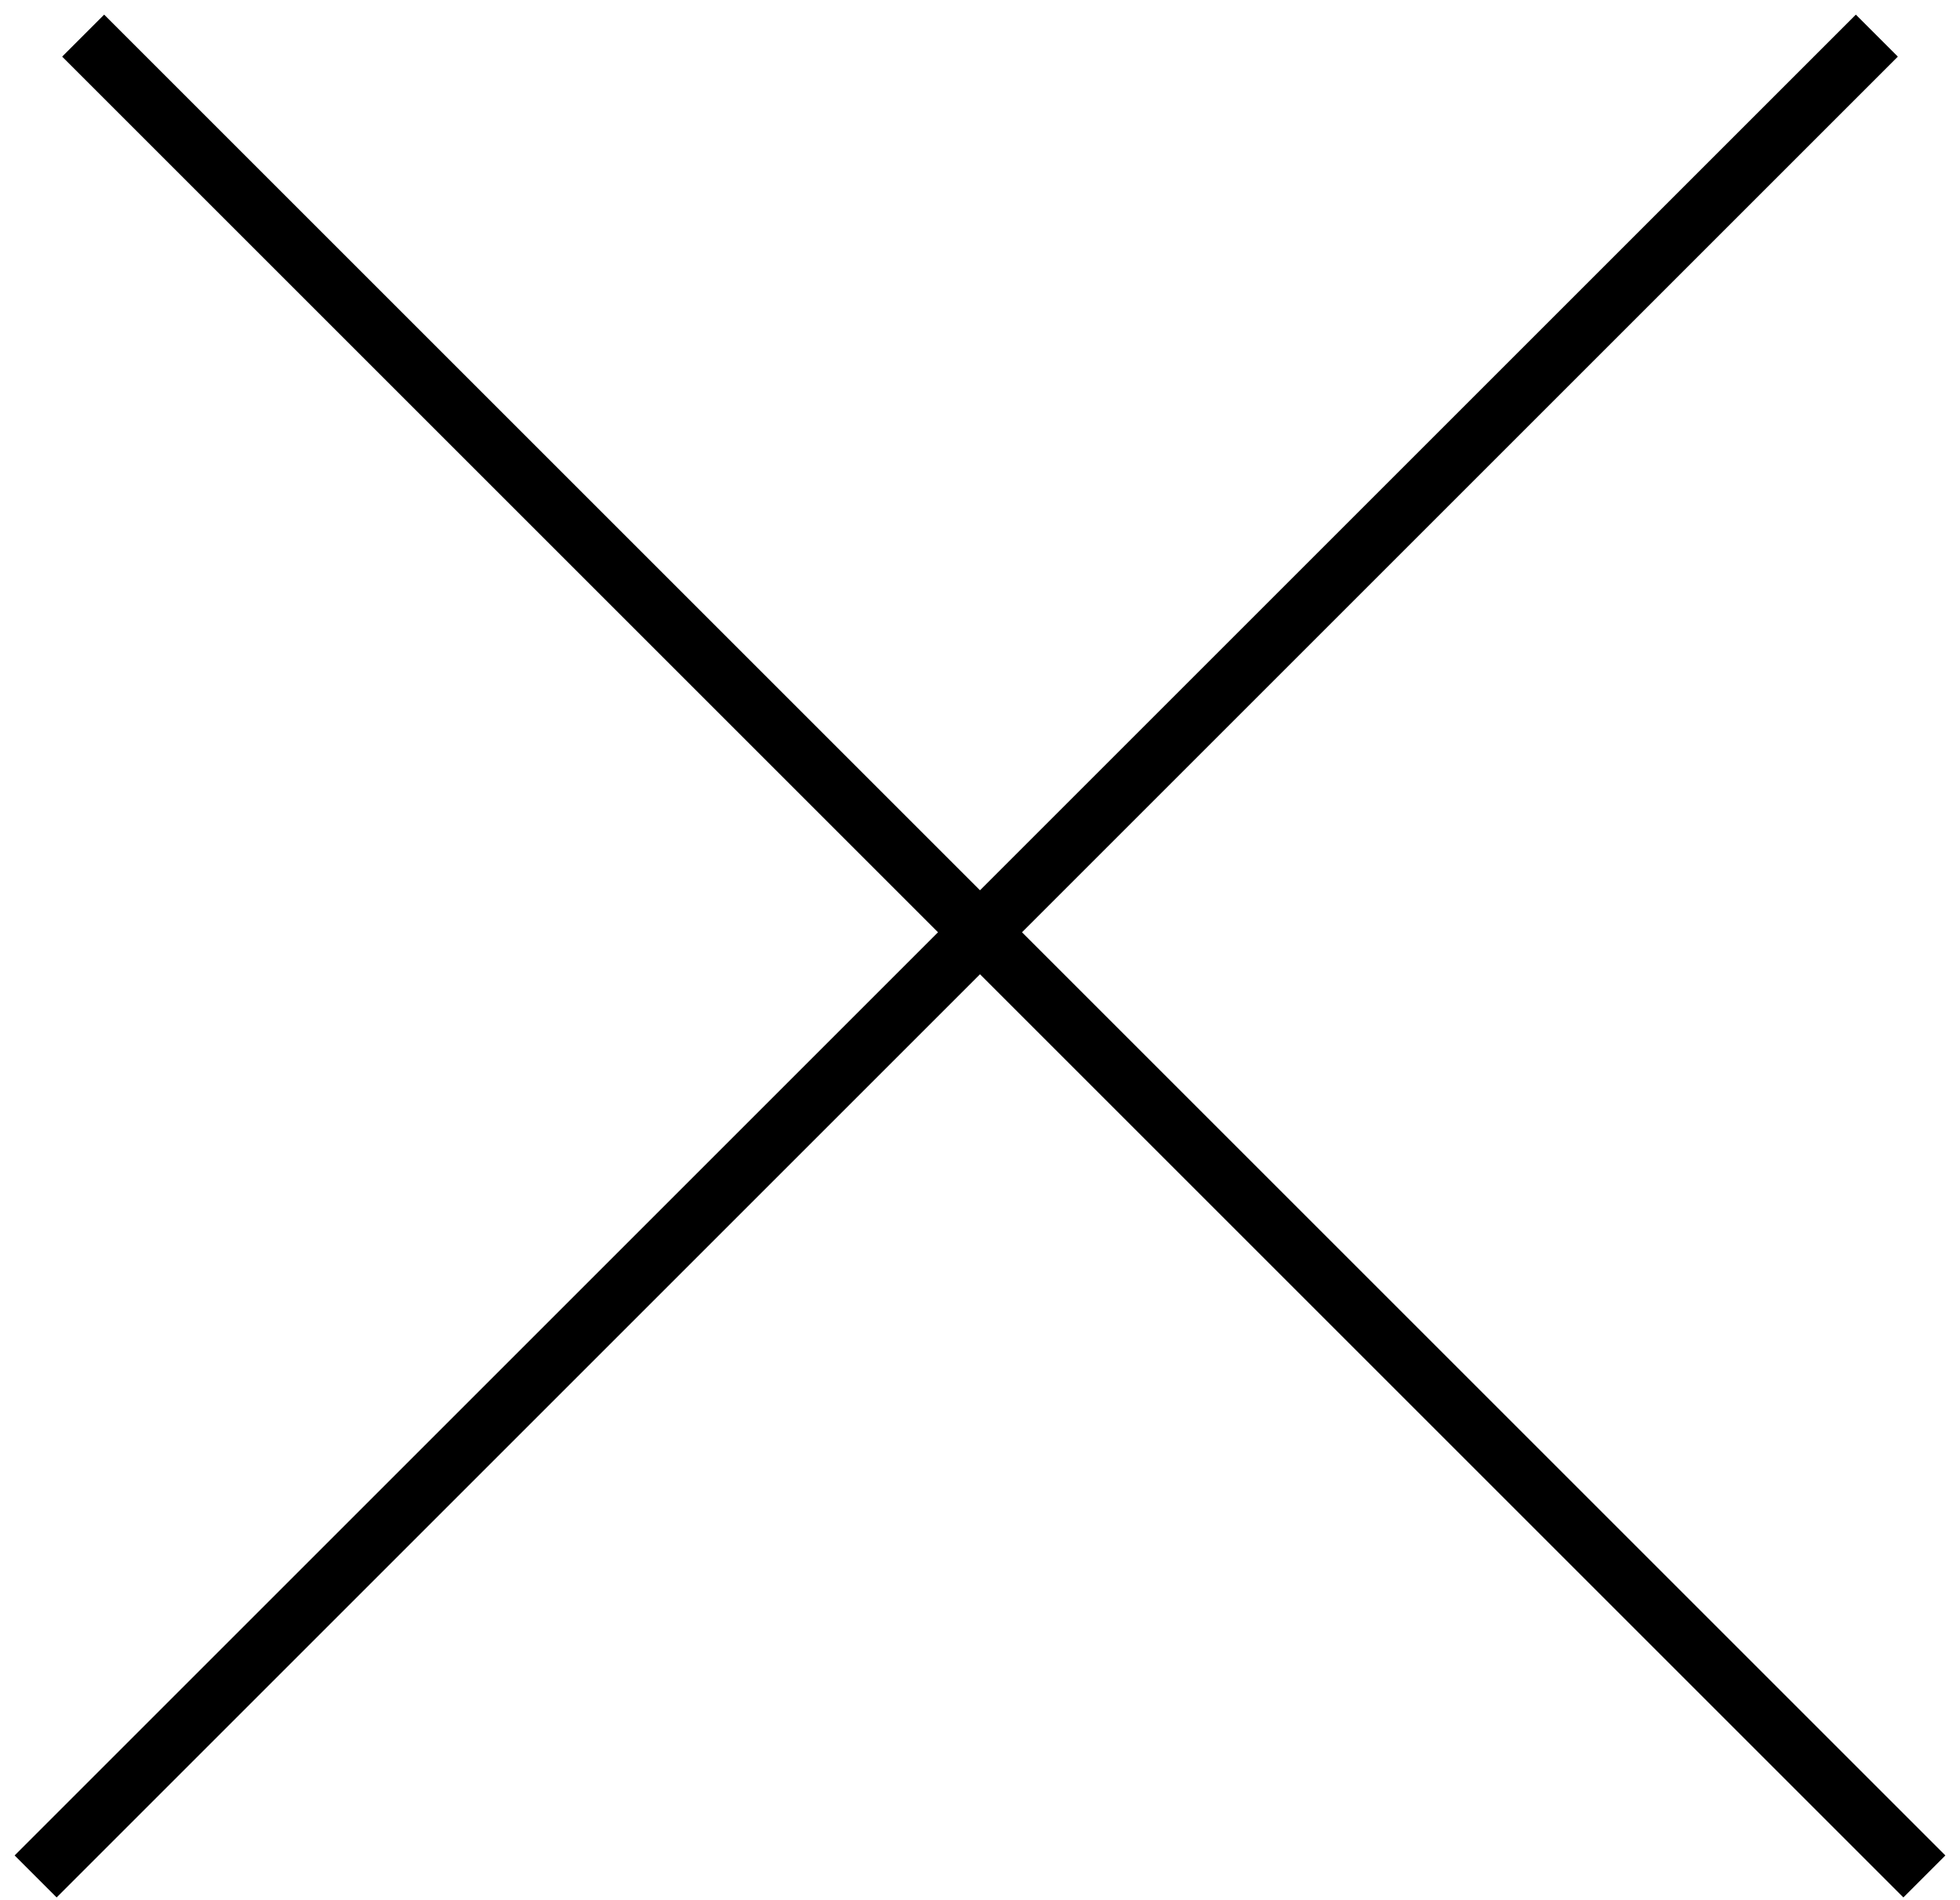
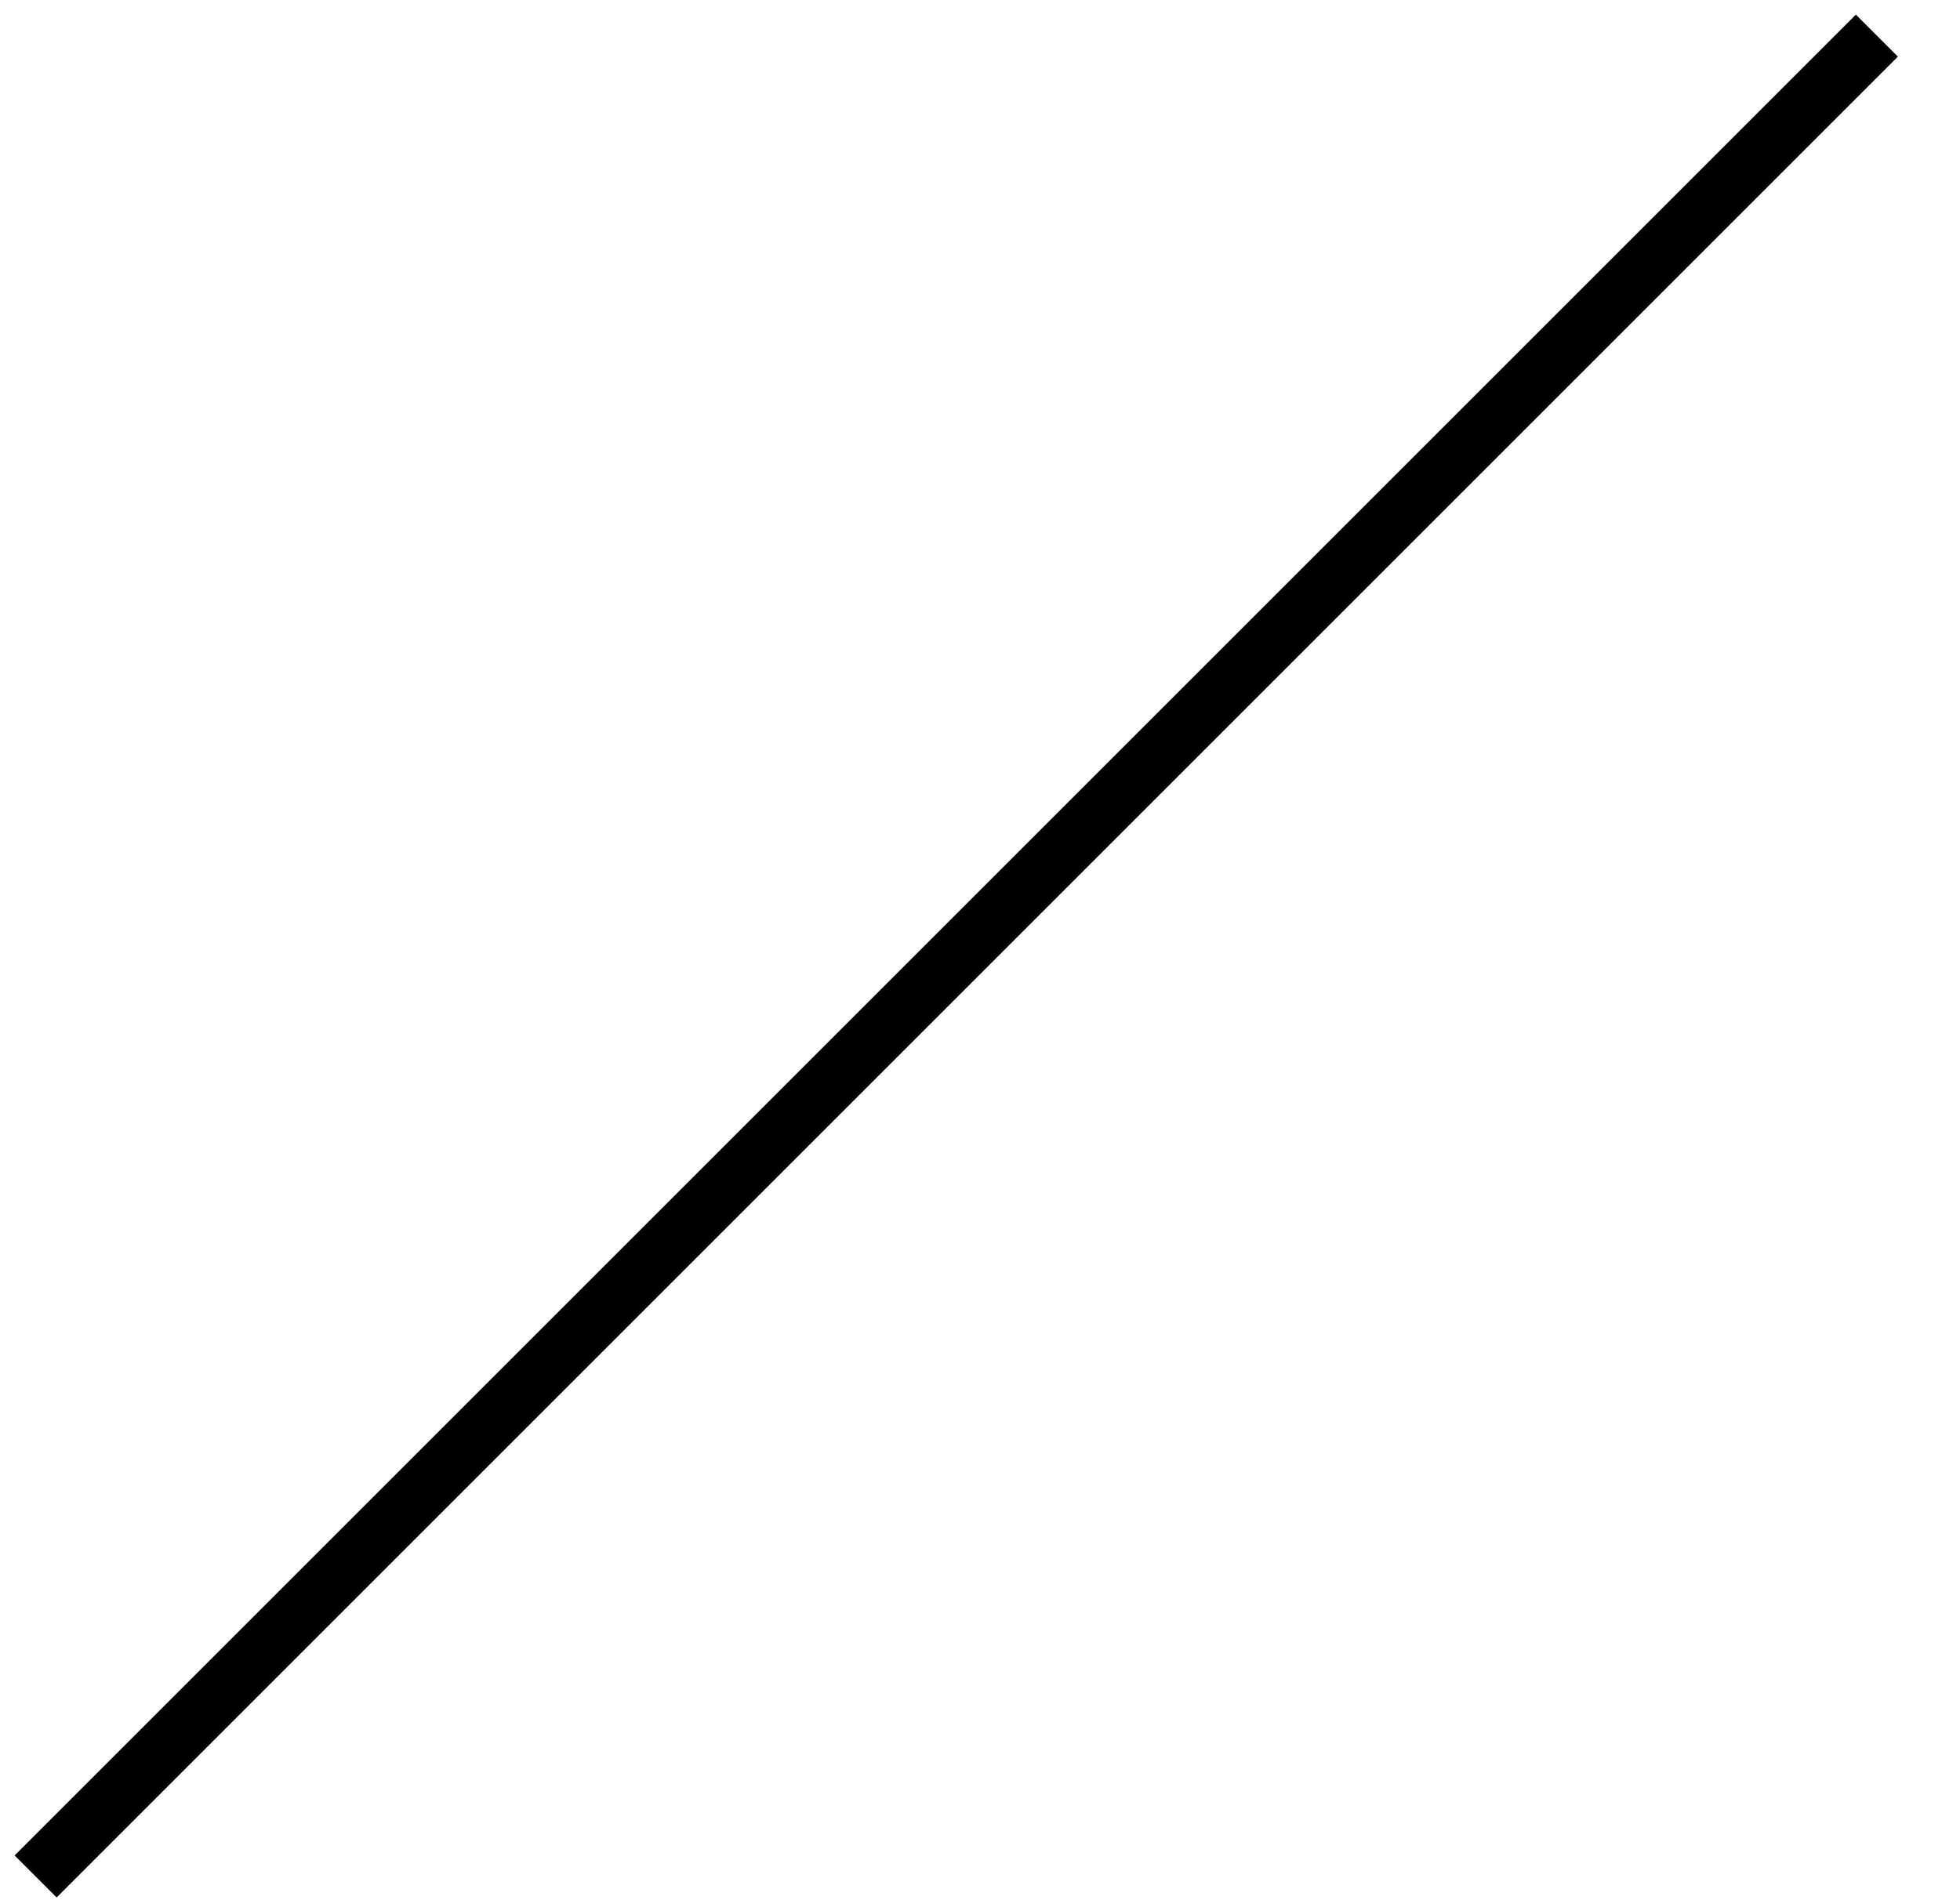
<svg xmlns="http://www.w3.org/2000/svg" version="1.1" id="Capa_1" x="0px" y="0px" viewBox="0 0 33 32" style="enable-background:new 0 0 33 32;" xml:space="preserve">
  <style type="text/css"> .st0{fill:none;stroke:#000000;} </style>
  <line class="st0" x1="0.6" y1="31.6" x2="31.6" y2="0.6" />
-   <line class="st0" x1="1.4" y1="0.6" x2="32.4" y2="31.6" />
</svg>